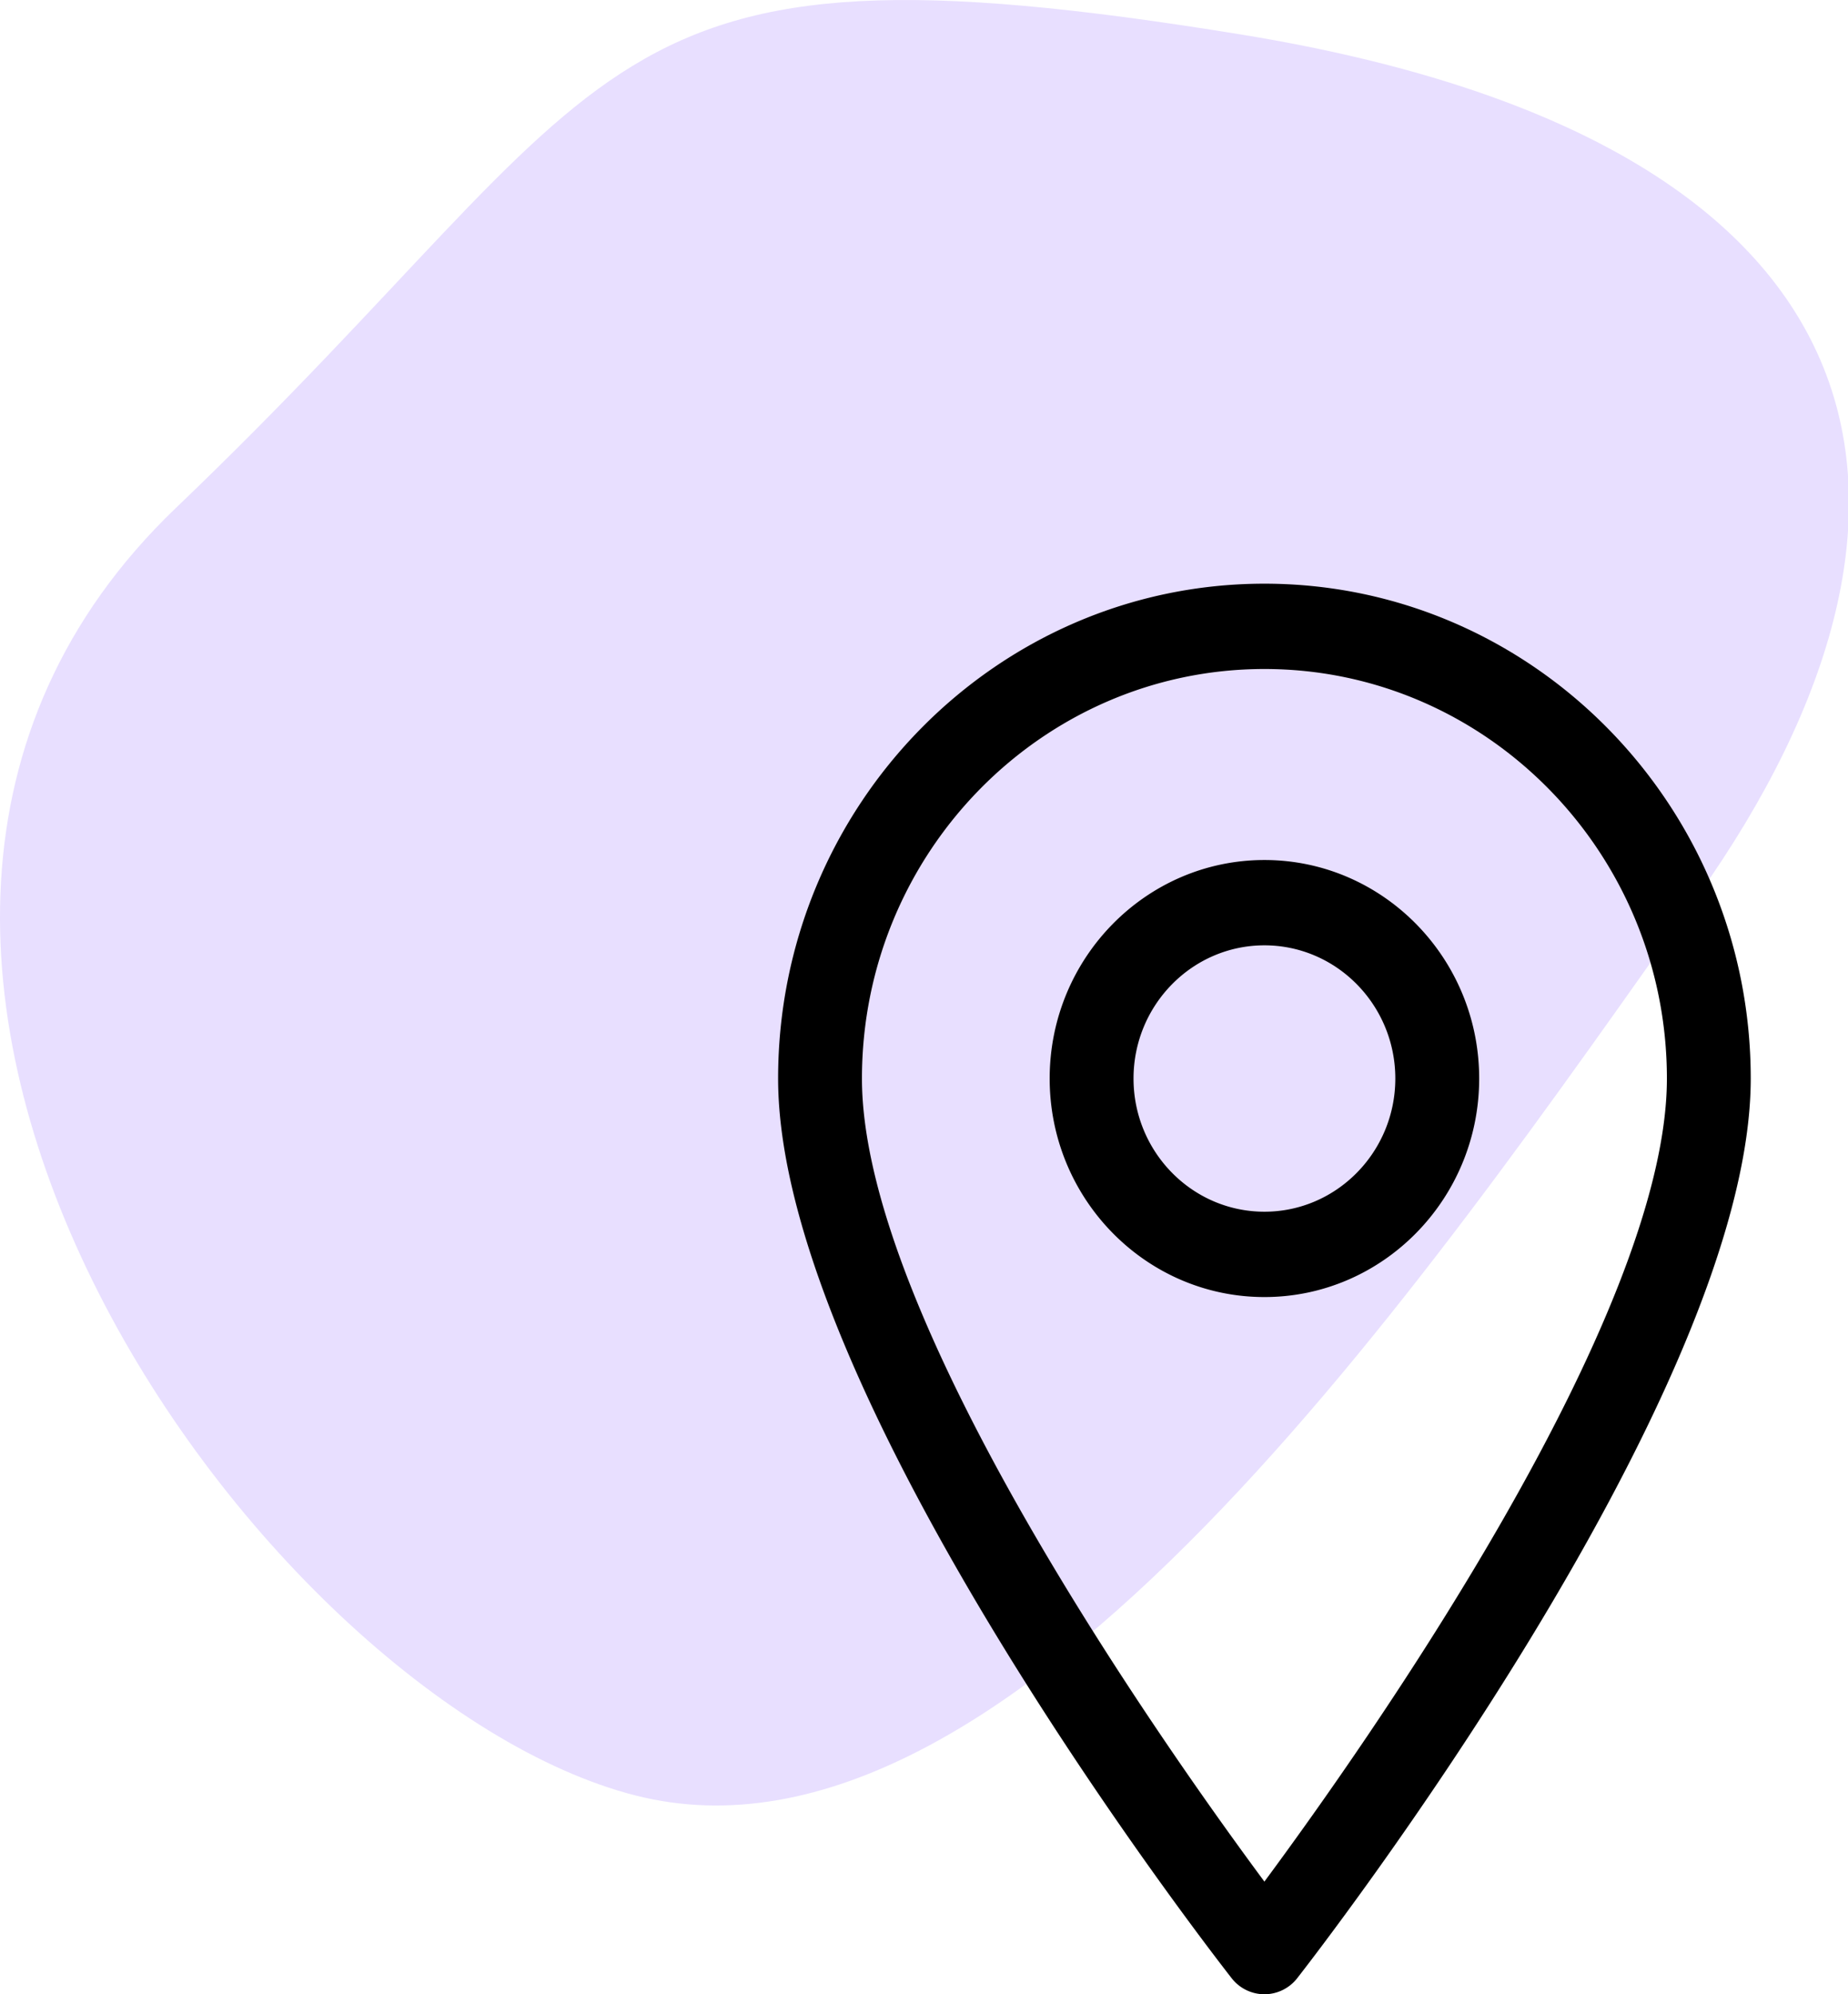
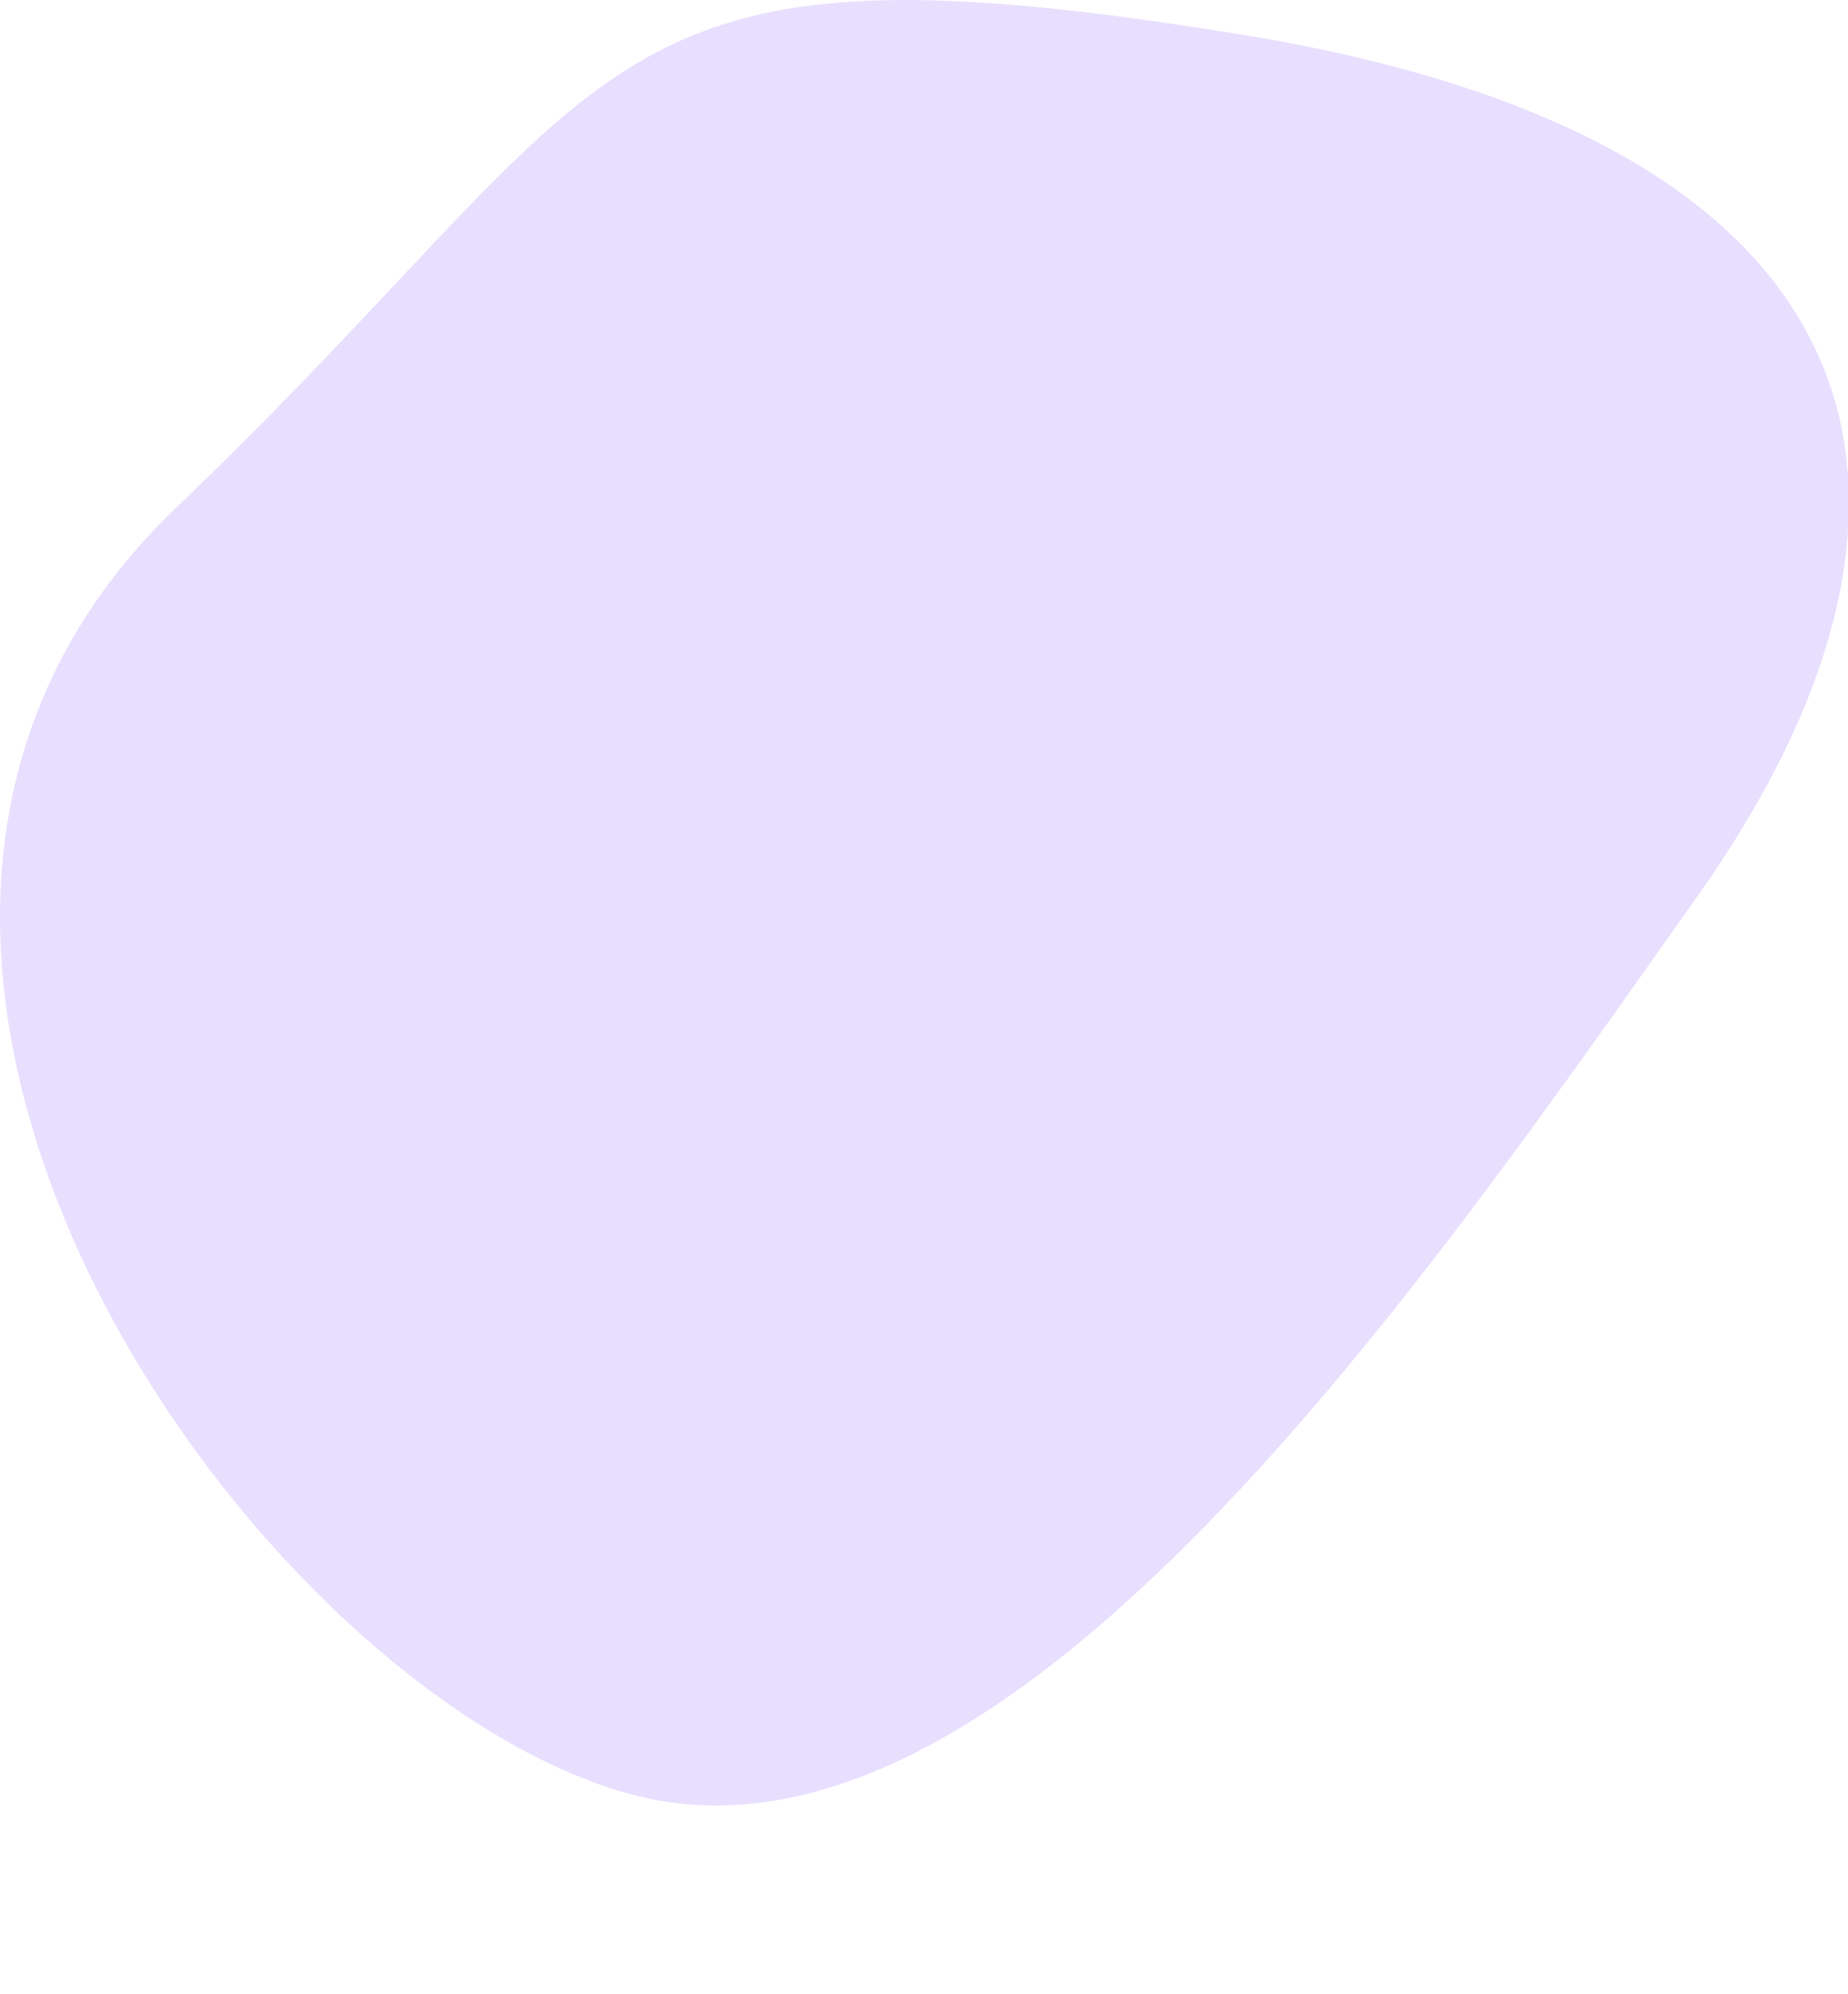
<svg xmlns="http://www.w3.org/2000/svg" width="76" height="82" viewBox="0 0 76 82">
  <g fill="none" fill-rule="evenodd">
    <path fill="#e8dfff" d="M7.231 20.889C26.126 2.804 23.82-3.013 51.028 1.417c27.209 4.43 30.088 19.472 18.8 35.406C58.54 52.757 41.572 77.755 26.133 73.825c-15.439-3.93-37.796-34.852-18.902-52.936z" />
-     <path fill="#000" fill-rule="nonzero" d="M52 82a1.713 1.713 0 0 1-1.349-.662C49.889 80.365 32 57.351 32 44.347 32 33.127 40.972 24 52 24s20 9.128 20 20.347c0 12.975-17.888 36.016-18.65 36.99A1.714 1.714 0 0 1 52 82zm0-54.492c-9.126 0-16.552 7.554-16.552 16.839 0 9.85 12.382 27.393 16.551 33.02 4.169-5.632 16.553-23.193 16.553-33.02 0-9.285-7.426-16.839-16.552-16.839zm0 25.824c-4.87 0-8.832-4.03-8.832-8.985 0-4.955 3.962-8.985 8.832-8.985 4.87 0 8.832 4.03 8.832 8.985 0 4.954-3.962 8.985-8.832 8.985zm0-14.462c-2.968 0-5.383 2.457-5.383 5.477 0 3.02 2.415 5.476 5.383 5.476s5.383-2.457 5.383-5.476c0-3.02-2.415-5.477-5.383-5.477z" />
  </g>
</svg>